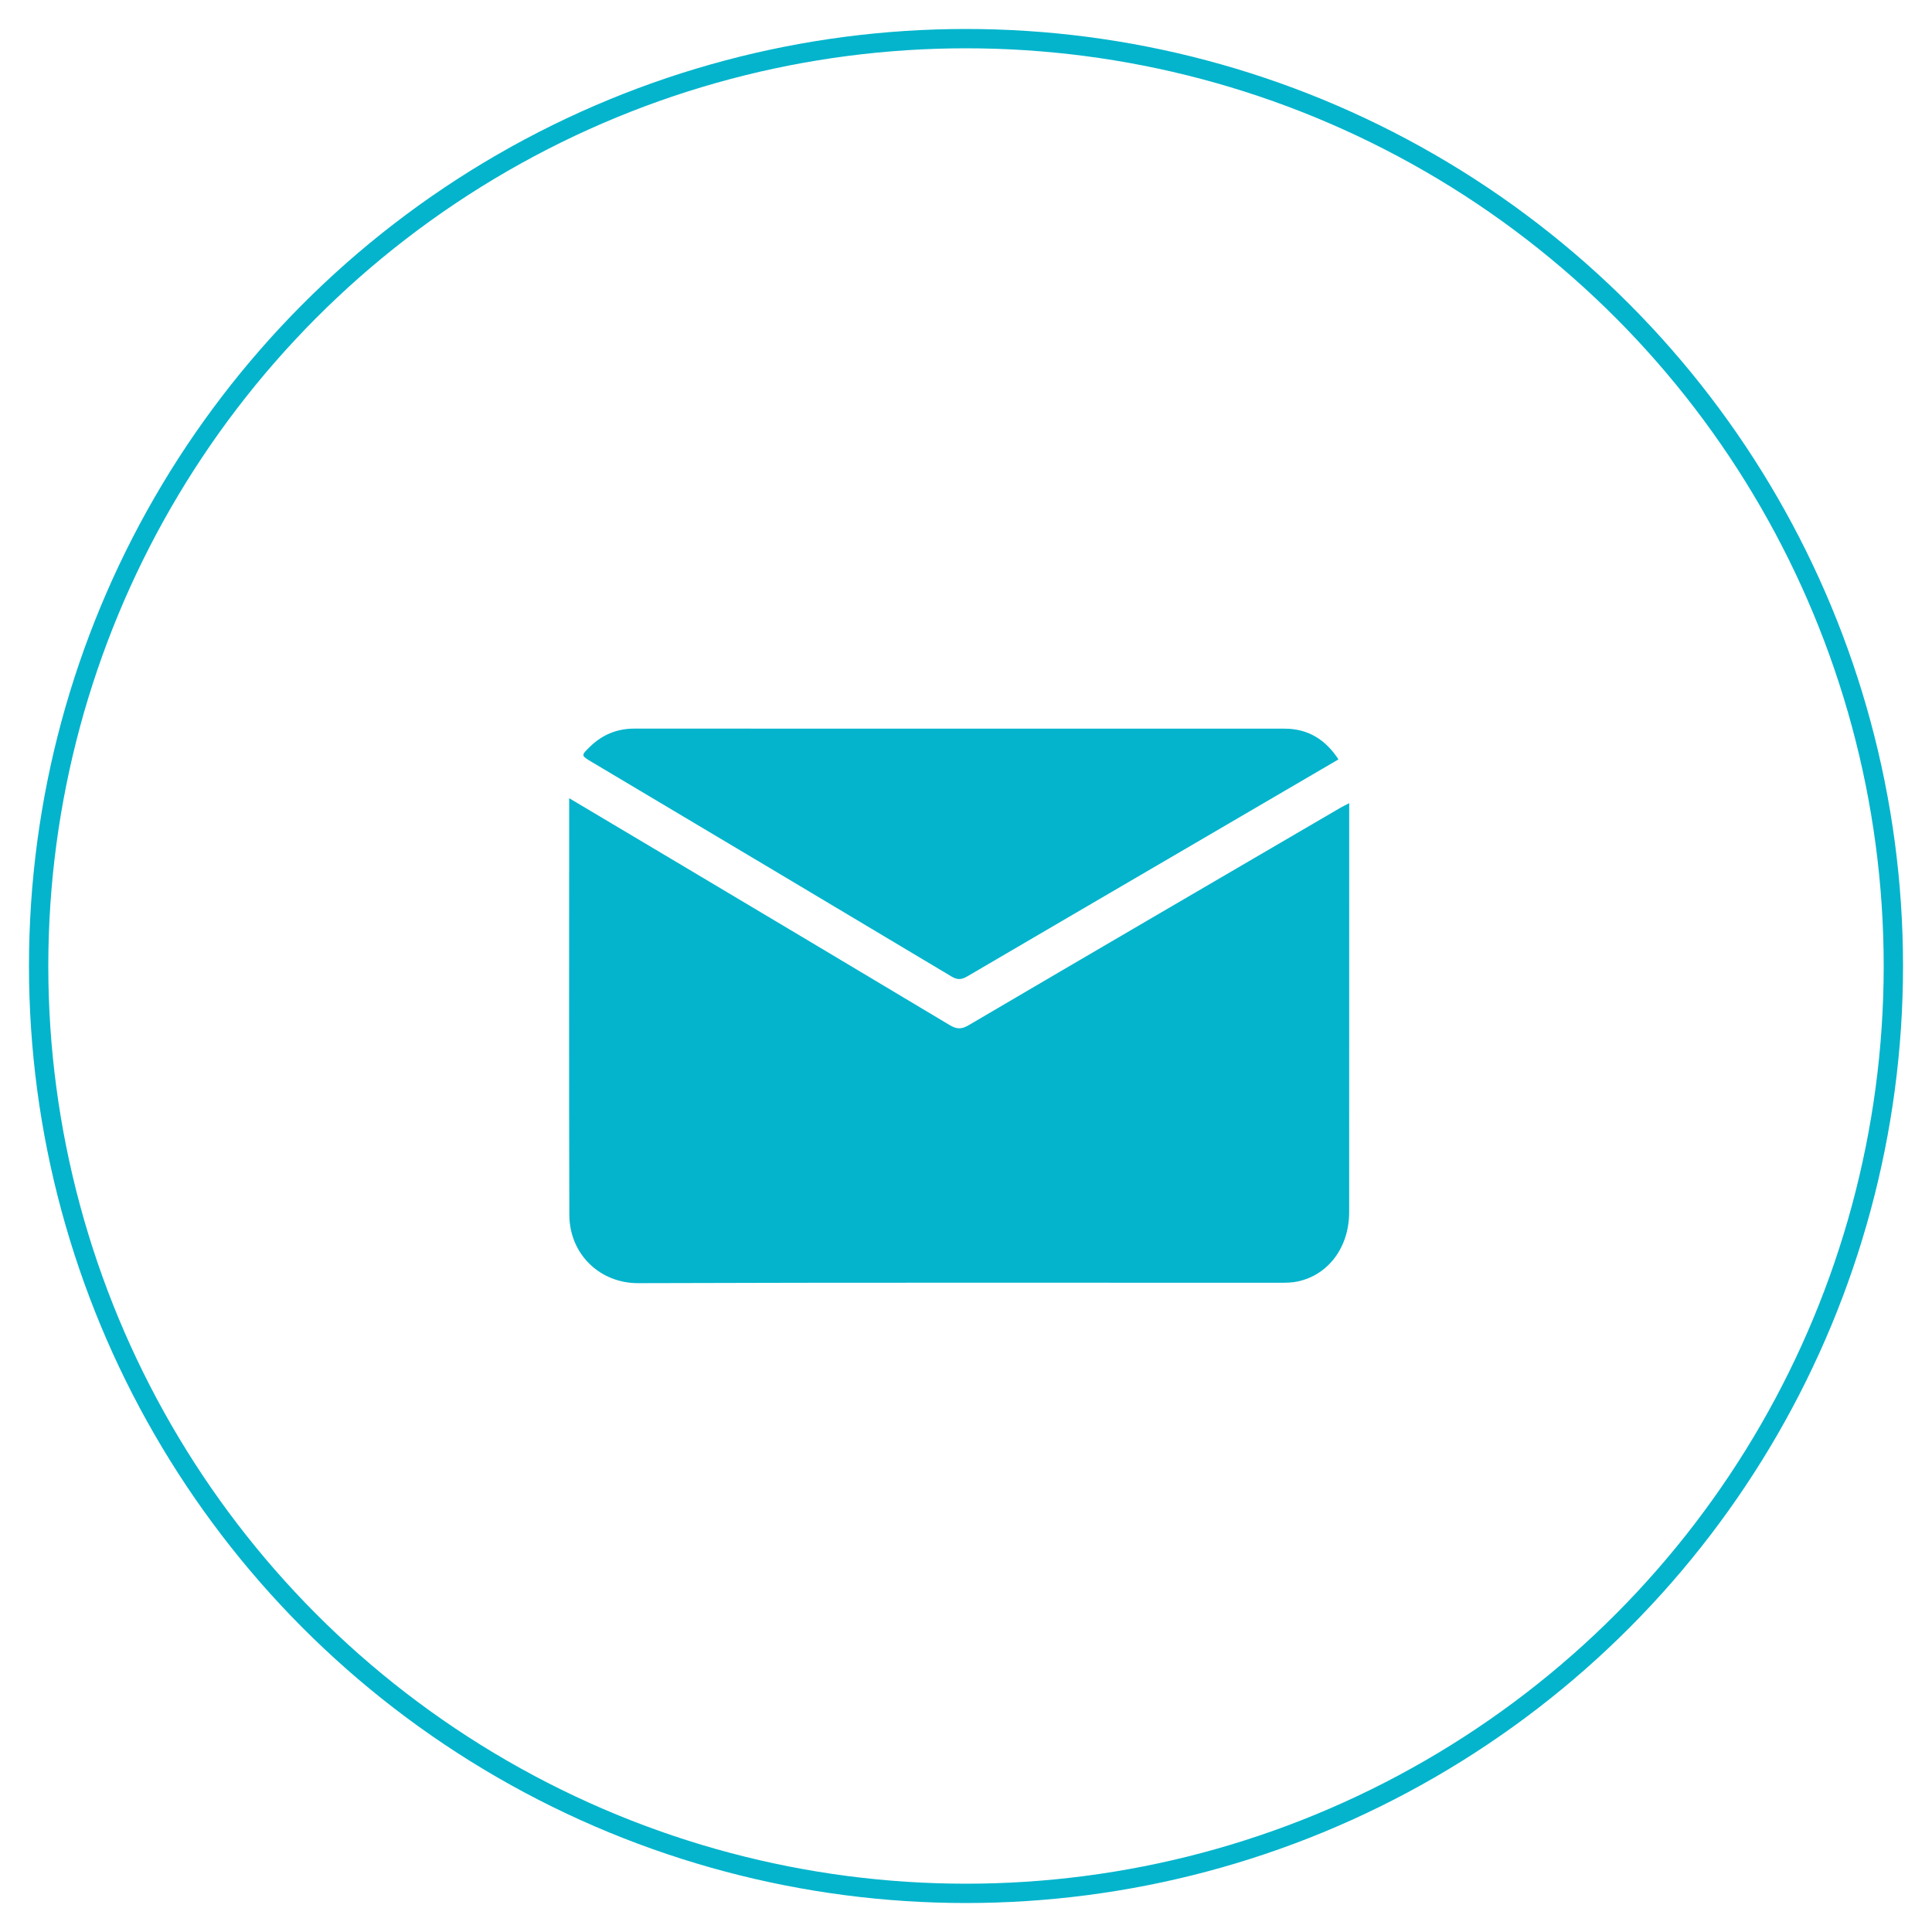
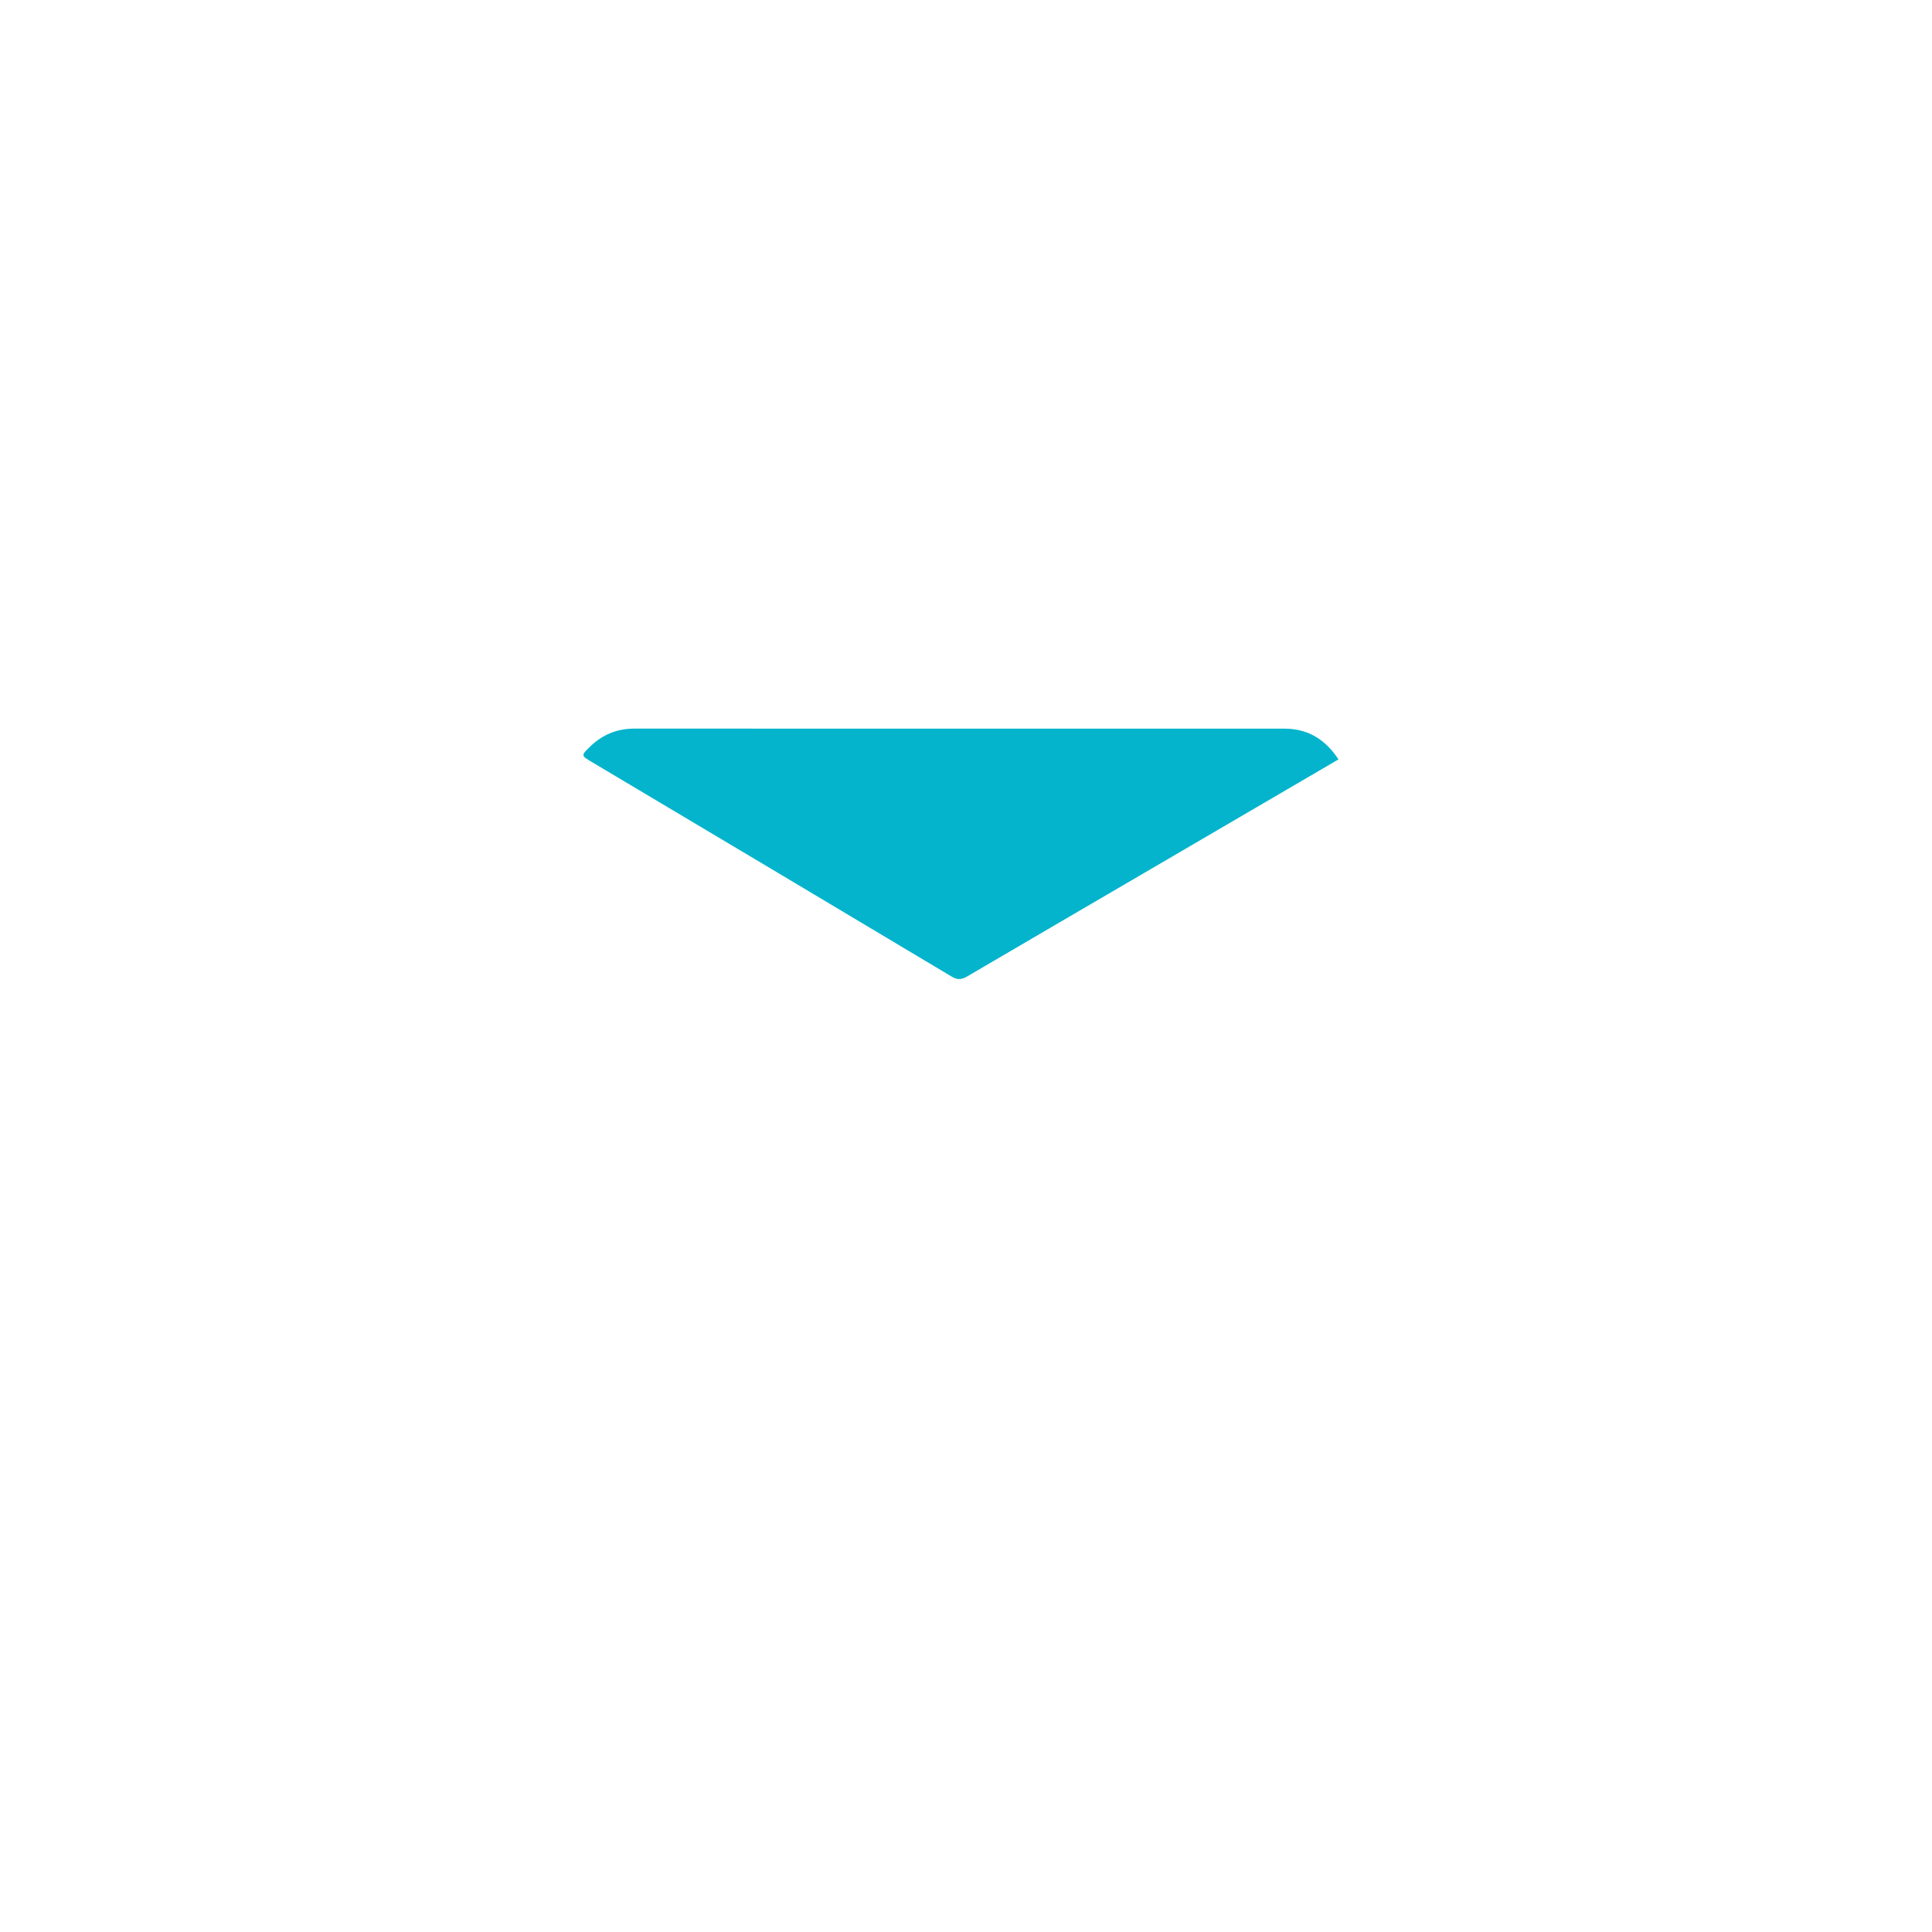
<svg xmlns="http://www.w3.org/2000/svg" version="1.1" id="Layer_1" x="0px" y="0px" width="100px" height="100px" viewBox="0 0 100 100" enable-background="new 0 0 100 100" xml:space="preserve">
-   <circle fill="none" stroke="#03B4CC" stroke-miterlimit="10" cx="50" cy="50" r="48" />
  <g>
    <path display="none" fill="#03B4CC" d="M49.859,78.646c-8.865,0-17.73-0.002-26.596,0.012c-0.377,0-0.452-0.072-0.452-0.45   c0.013-17.729,0.013-35.461,0-53.192c0-0.378,0.074-0.452,0.452-0.452c17.731,0.012,35.461,0.012,53.192,0   c0.377,0,0.451,0.074,0.451,0.452c-0.014,17.731-0.014,35.46,0,53.192c0,0.378-0.073,0.45-0.451,0.45   C67.59,78.645,58.725,78.646,49.859,78.646z M29.461,41.315c0,7.259-0.014,14.41,0.009,21.562c0.007,2.061,1.604,3.546,3.565,3.538   c11.086-0.039,22.173-0.017,33.26-0.021c0.292,0,0.592-0.006,0.874-0.065c1.599-0.345,2.663-1.78,2.664-3.586   c0.003-6.876,0.001-13.751,0.003-20.628c0-0.156,0-0.313,0-0.544c-0.206,0.107-0.333,0.167-0.455,0.238   c-6.417,3.749-12.836,7.494-19.243,11.257c-0.376,0.22-0.625,0.207-0.984-0.01c-4.801-2.876-9.61-5.738-14.418-8.604   C33.006,43.422,31.275,42.395,29.461,41.315z M69.279,39.306c-0.67-1.026-1.571-1.59-2.797-1.591c-11.217,0-22.435,0-33.65-0.002   c-0.893,0-1.648,0.313-2.284,0.929c-0.477,0.462-0.476,0.463,0.082,0.796c6.213,3.7,12.429,7.397,18.634,11.112   c0.331,0.198,0.546,0.14,0.835-0.03c3.499-2.051,7.002-4.095,10.506-6.142C63.486,42.694,66.37,41.008,69.279,39.306z" />
-     <path fill="#03B4CC" d="M29.461,41.315c1.814,1.079,3.545,2.107,5.274,3.138c4.808,2.865,9.617,5.728,14.418,8.604   c0.359,0.217,0.608,0.229,0.984,0.008c6.407-3.764,12.826-7.506,19.243-11.255c0.122-0.071,0.249-0.131,0.455-0.238   c0,0.231,0,0.388,0,0.544c-0.002,6.876,0,13.752-0.003,20.628c-0.001,1.805-1.064,3.241-2.664,3.585   c-0.283,0.061-0.582,0.066-0.874,0.066c-11.087,0.004-22.173-0.019-33.26,0.021c-1.962,0.009-3.558-1.479-3.565-3.538   C29.447,55.727,29.461,48.574,29.461,41.315z" />
    <path fill="#03B4CC" d="M69.279,39.306c-2.909,1.701-5.793,3.388-8.678,5.072c-3.5,2.047-7.008,4.09-10.505,6.142   c-0.288,0.17-0.505,0.229-0.835,0.03c-6.205-3.714-12.421-7.412-18.634-11.112c-0.558-0.333-0.559-0.334-0.082-0.796   c0.636-0.616,1.392-0.929,2.284-0.929c11.217,0.002,22.435,0.001,33.651,0.002C67.708,37.715,68.609,38.281,69.279,39.306z" />
  </g>
</svg>